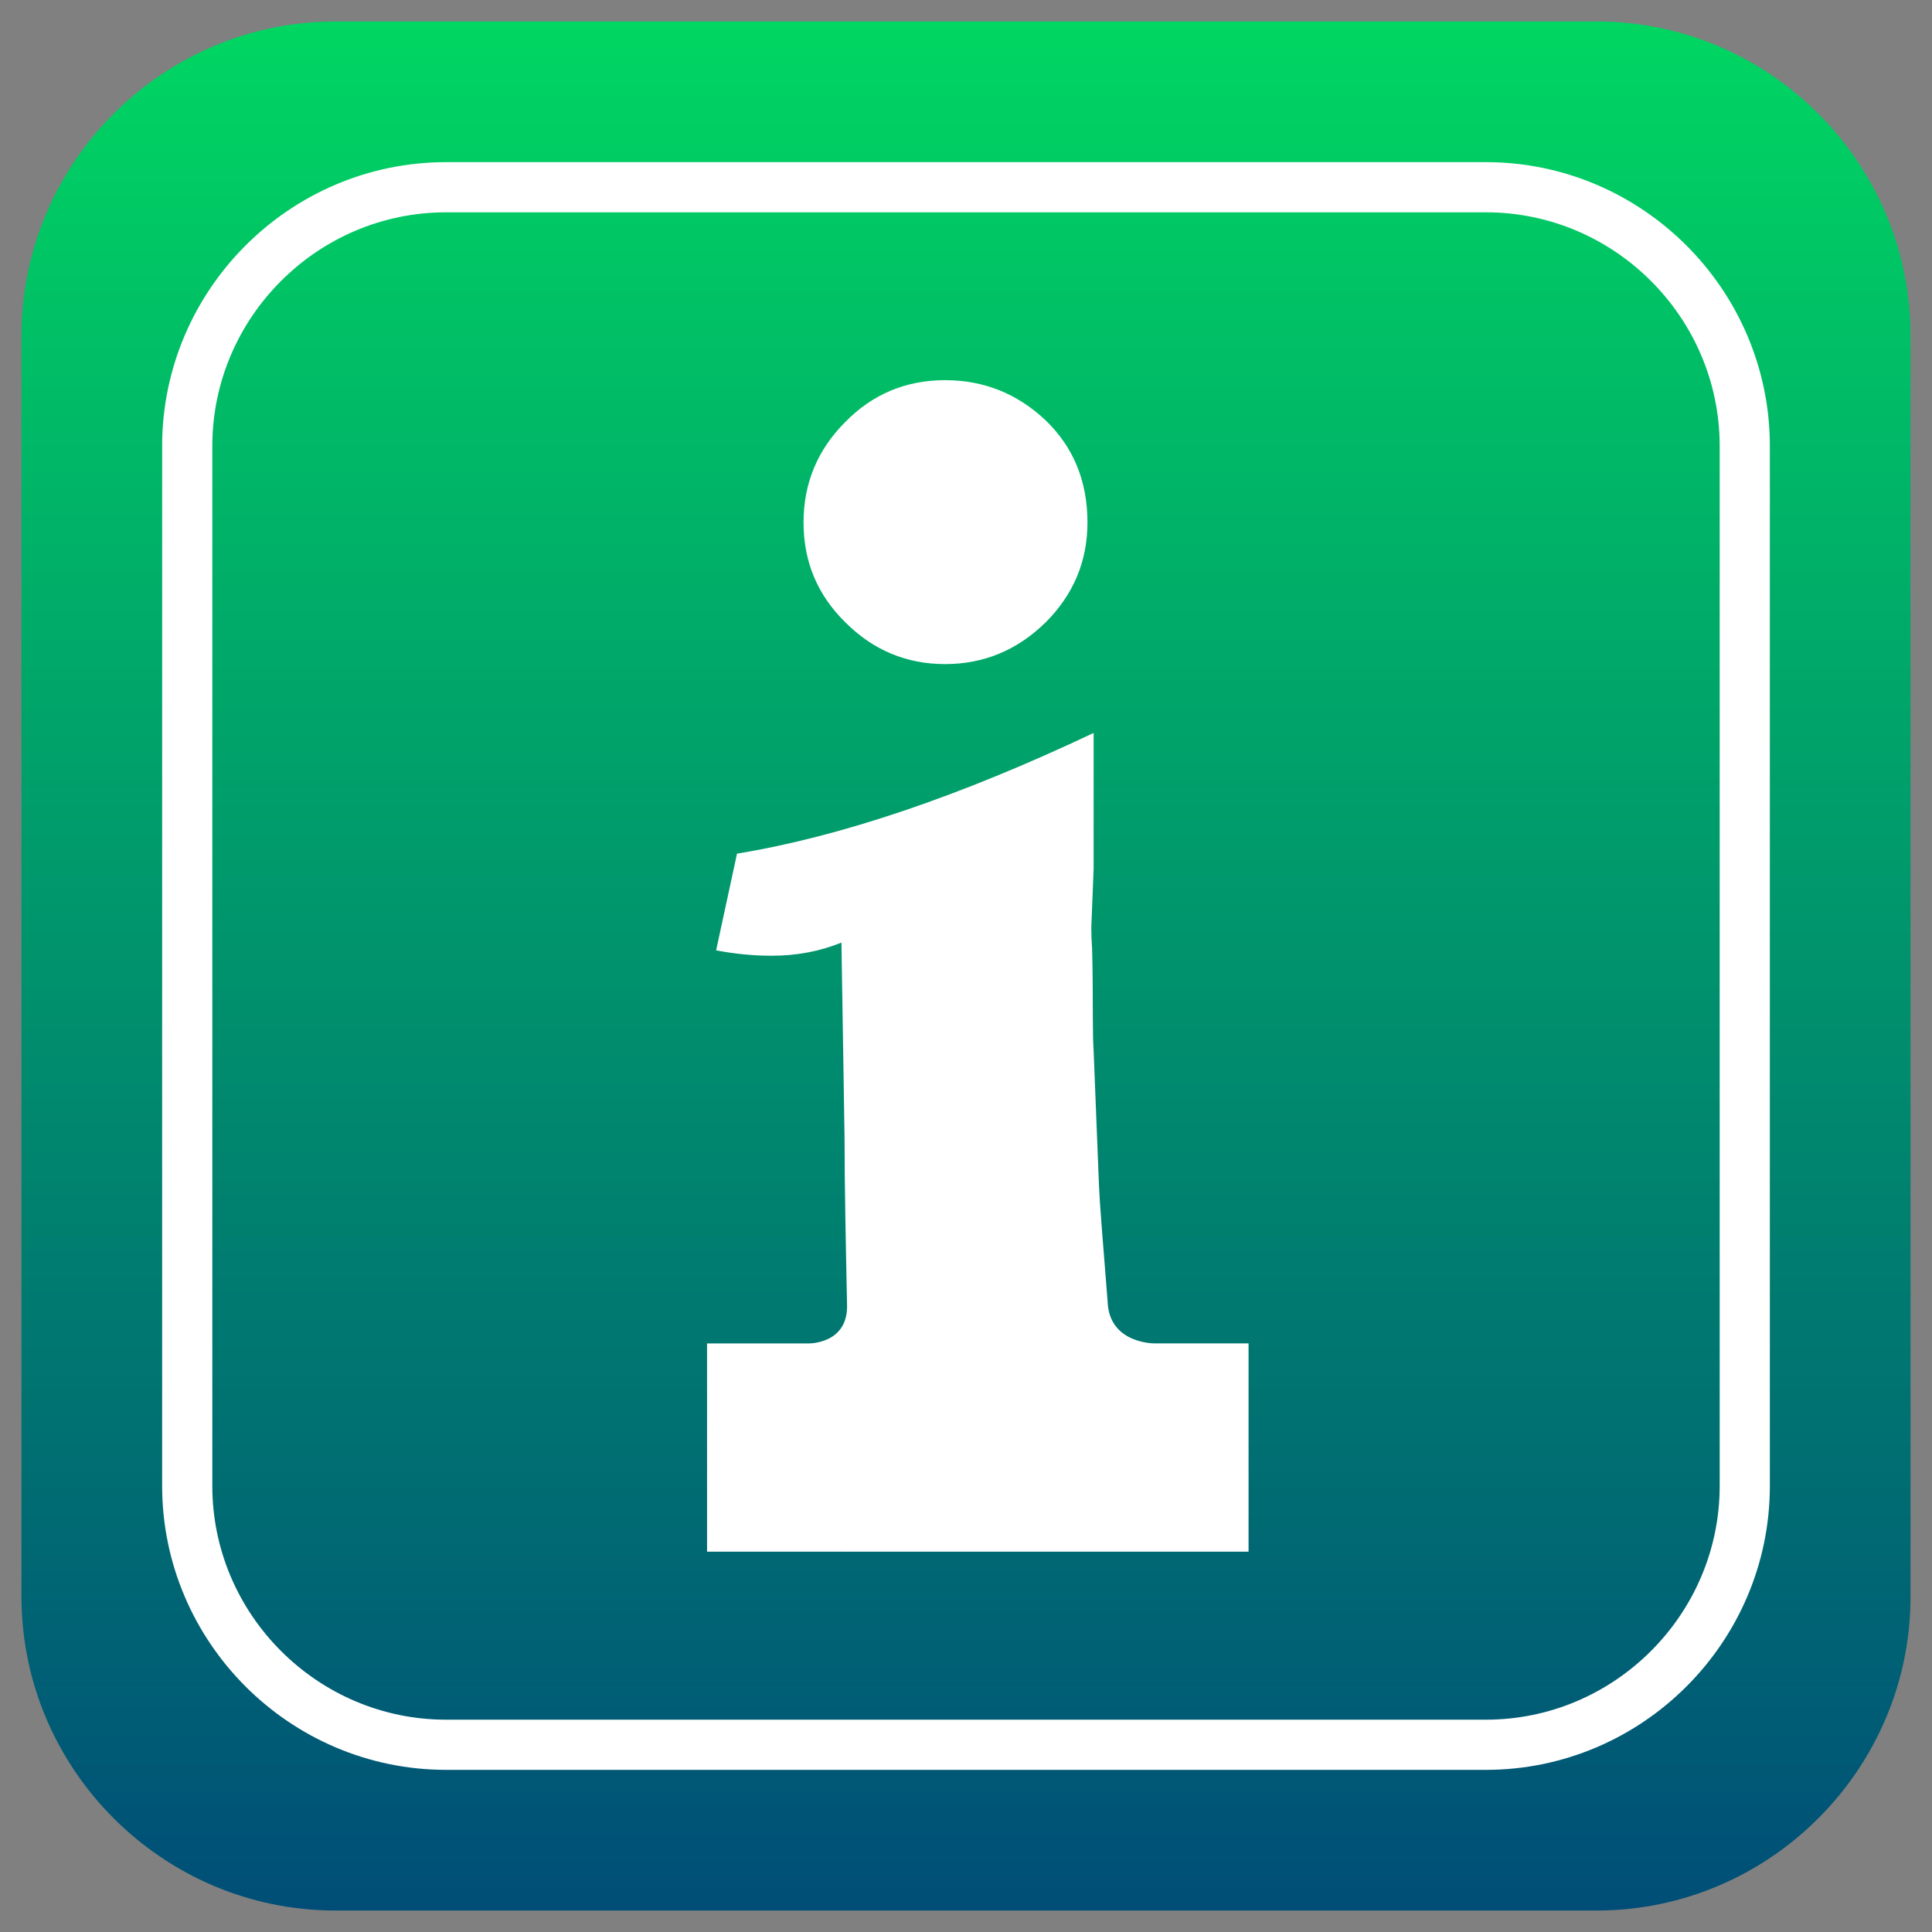
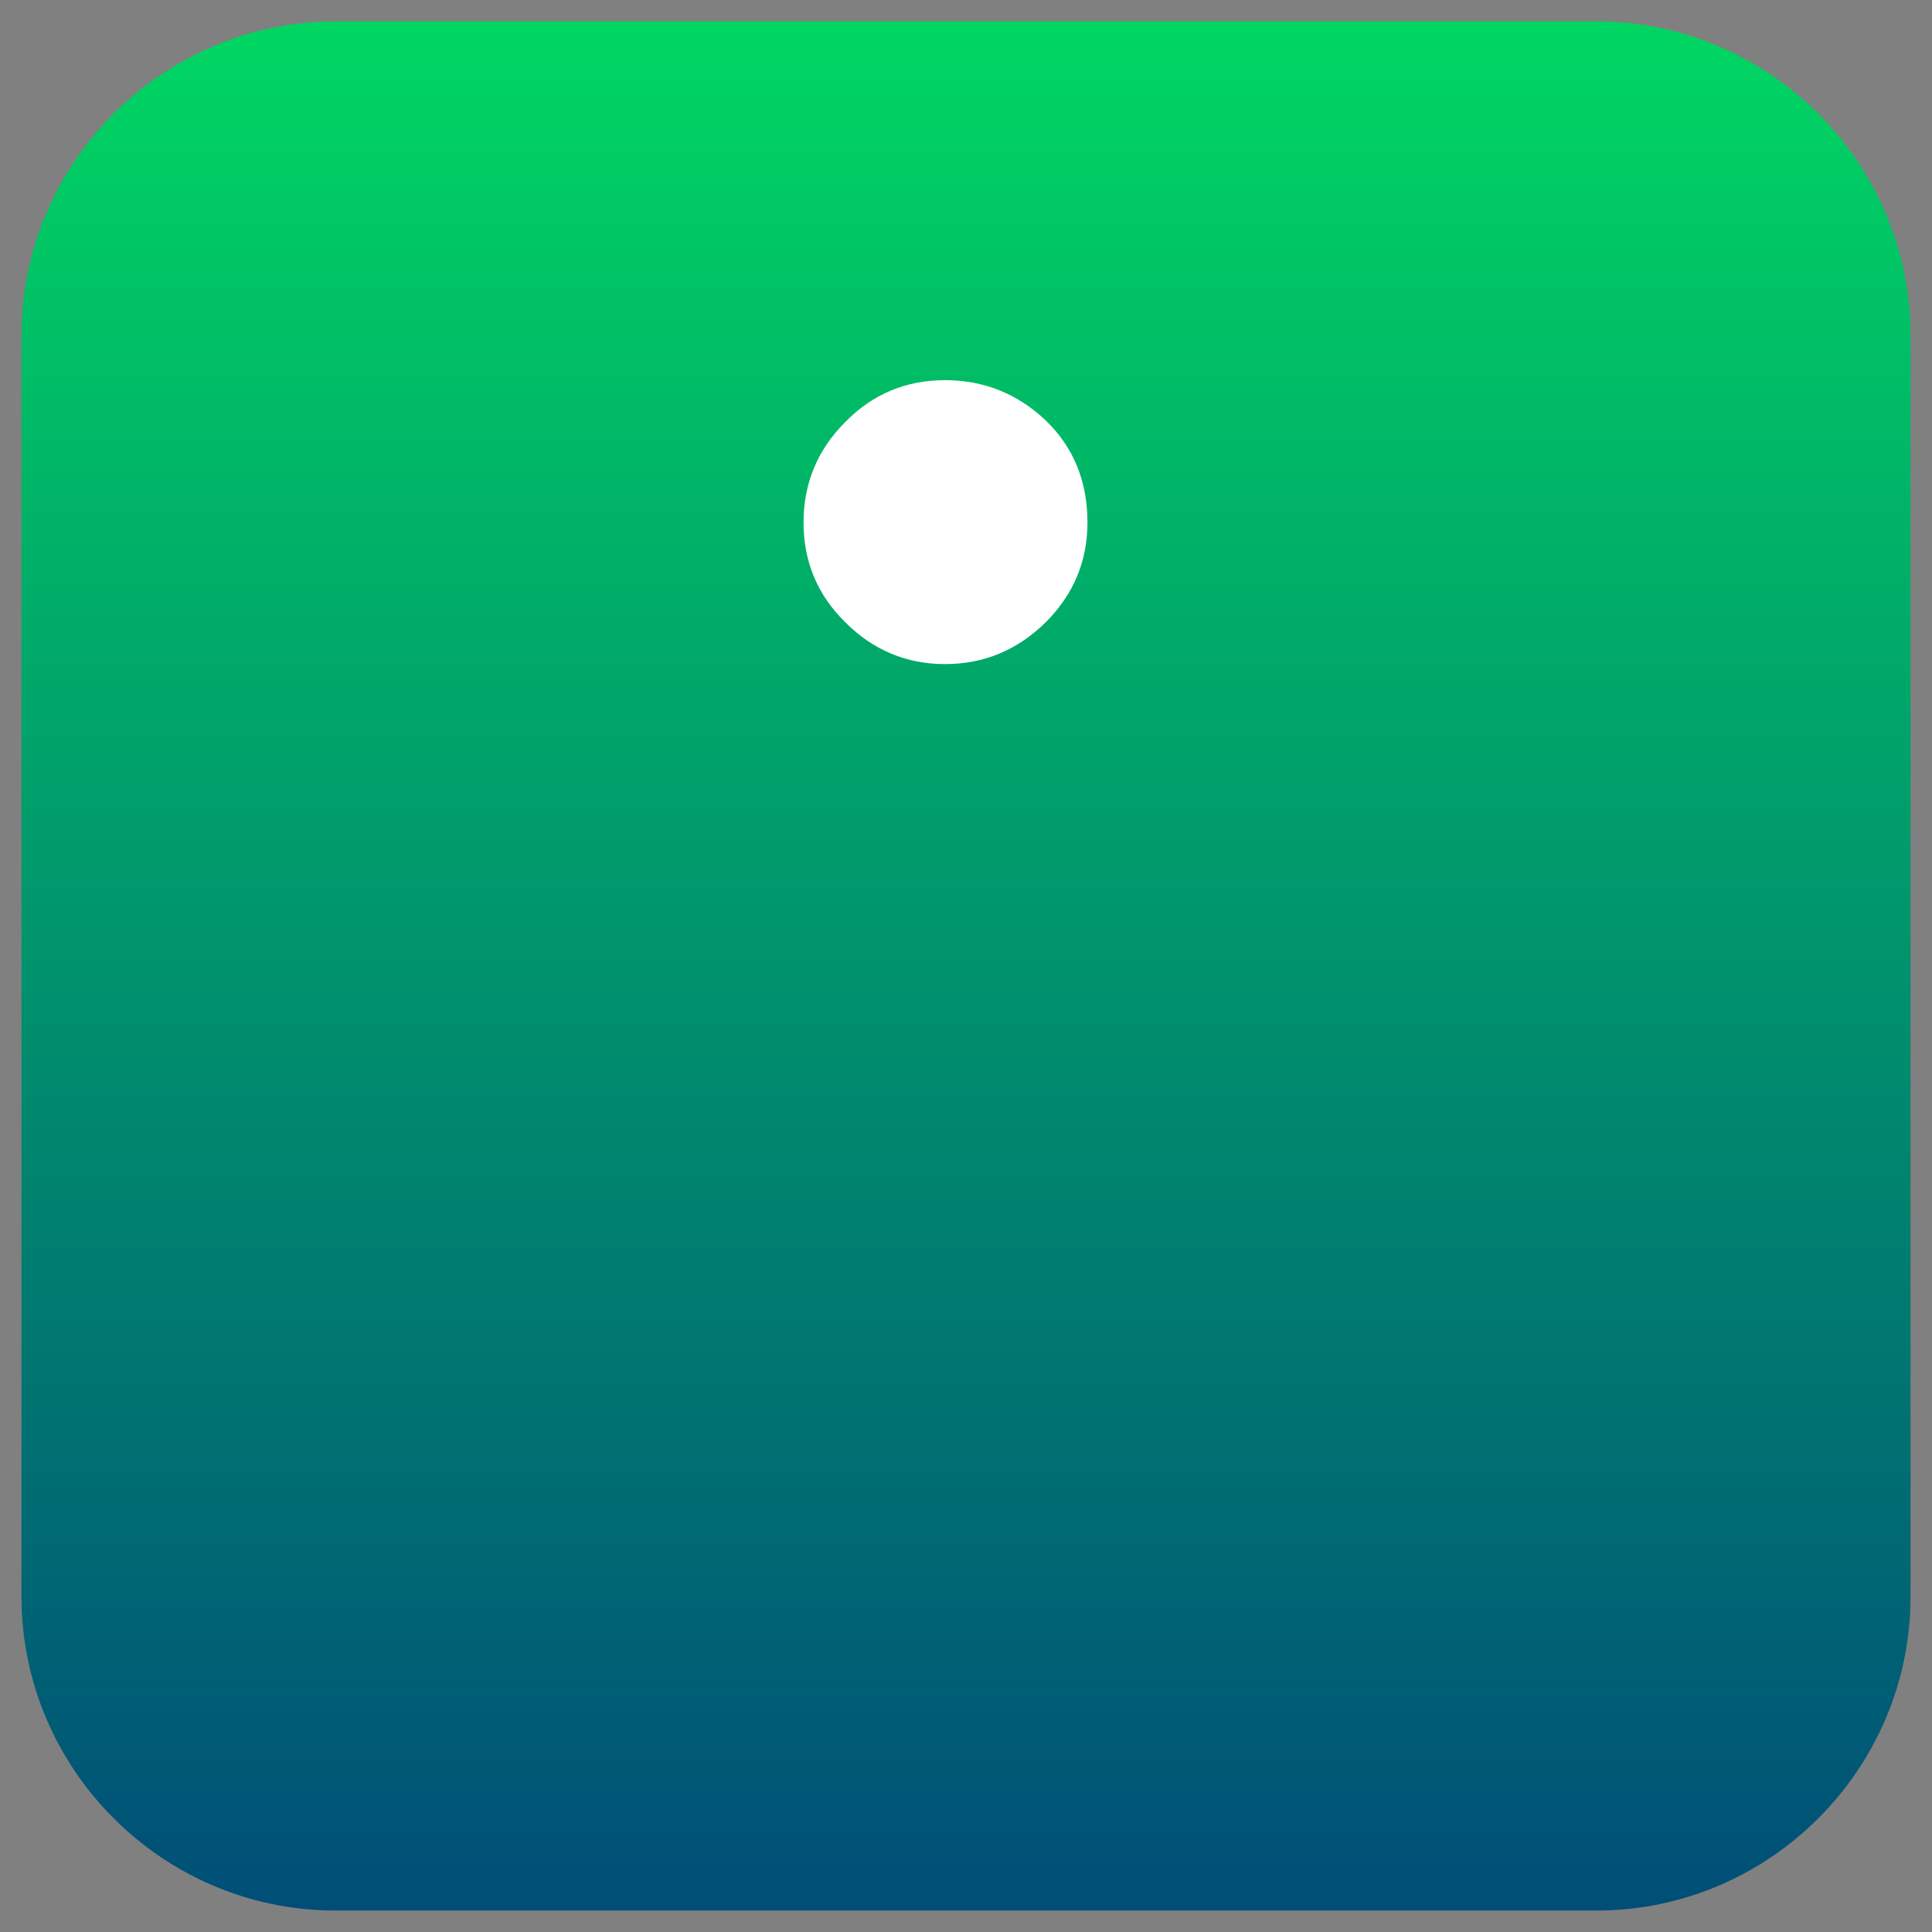
<svg xmlns="http://www.w3.org/2000/svg" version="1.1" id="Capa_1" x="0px" y="0px" viewBox="0 0 90 90" style="enable-background:new 0 0 90 90;" xml:space="preserve">
  <rect x="0" y="0" width="90" height="90" fill="#808080" stroke="none" />
  <g>
    <linearGradient id="SVGID_1_" gradientUnits="userSpaceOnUse" x1="45" y1="89" x2="45" y2="1">
      <stop offset="1.653439e-04" style="stop-color:#004E77" />
      <stop offset="1" style="stop-color:#00D662" />
    </linearGradient>
    <path style="fill-rule:evenodd;clip-rule:evenodd;fill:url(#SVGID_1_);" d="M74.375,89H15.625C7.581,89,1,82.419,1,74.375V15.625   C1,7.581,7.581,1,15.625,1h58.751C82.419,1,89,7.581,89,15.625v58.751C89,82.419,82.419,89,74.375,89z" />
    <g>
      <g>
-         <path style="fill:#FFFFFF;" d="M44.027,30.936c1.802,0,3.363-0.649,4.685-1.946c1.297-1.297,1.946-2.847,1.946-4.649     c0-1.922-0.649-3.507-1.946-4.757c-1.322-1.249-2.883-1.874-4.685-1.874c-1.826,0-3.376,0.649-4.649,1.946     c-1.297,1.297-1.946,2.859-1.946,4.685c0,1.826,0.649,3.375,1.946,4.649C40.675,30.288,42.225,30.936,44.027,30.936z" />
-         <path style="fill:#FFFFFF;" d="M58.162,62.581h-4.366c0,0-2.125,0.031-2.198-1.94c-0.209-2.596-0.379-4.73-0.4-5.344     l-0.253-6.342c-0.024-0.384-0.036-0.889-0.036-1.514c0-1.393-0.012-2.486-0.036-3.279c-0.024-0.288-0.036-0.613-0.036-0.973     l0.108-2.703v-6.342c-6.246,2.955-11.783,4.829-16.612,5.622L33.36,44.27c0.865,0.168,1.73,0.252,2.595,0.252     c1.153,0,2.234-0.204,3.243-0.613l0.144,9.045c0,2.213,0.059,5.021,0.117,7.834c0.045,1.825-1.78,1.794-1.78,1.794h-4.742v9.702     h6.504c0,0.002,0,0.004,0,0.006c0.015-0.002,0.031-0.004,0.046-0.006h18.676V62.581z" />
+         <path style="fill:#FFFFFF;" d="M44.027,30.936c1.802,0,3.363-0.649,4.685-1.946c1.297-1.297,1.946-2.847,1.946-4.649     c0-1.922-0.649-3.507-1.946-4.757c-1.322-1.249-2.883-1.874-4.685-1.874c-1.826,0-3.376,0.649-4.649,1.946     c-1.297,1.297-1.946,2.859-1.946,4.685c0,1.826,0.649,3.375,1.946,4.649C40.675,30.288,42.225,30.936,44.027,30.936" />
      </g>
    </g>
-     <path style="fill-rule:evenodd;clip-rule:evenodd;fill:none;stroke:#FFFFFF;stroke-width:2.337;stroke-miterlimit:10;" d="   M69.22,81.278H20.78c-6.632,0-12.058-5.426-12.058-12.058V20.78c0-6.632,5.426-12.058,12.058-12.058h48.44   c6.632,0,12.058,5.426,12.058,12.058v48.44C81.278,75.852,75.852,81.278,69.22,81.278z" />
  </g>
</svg>